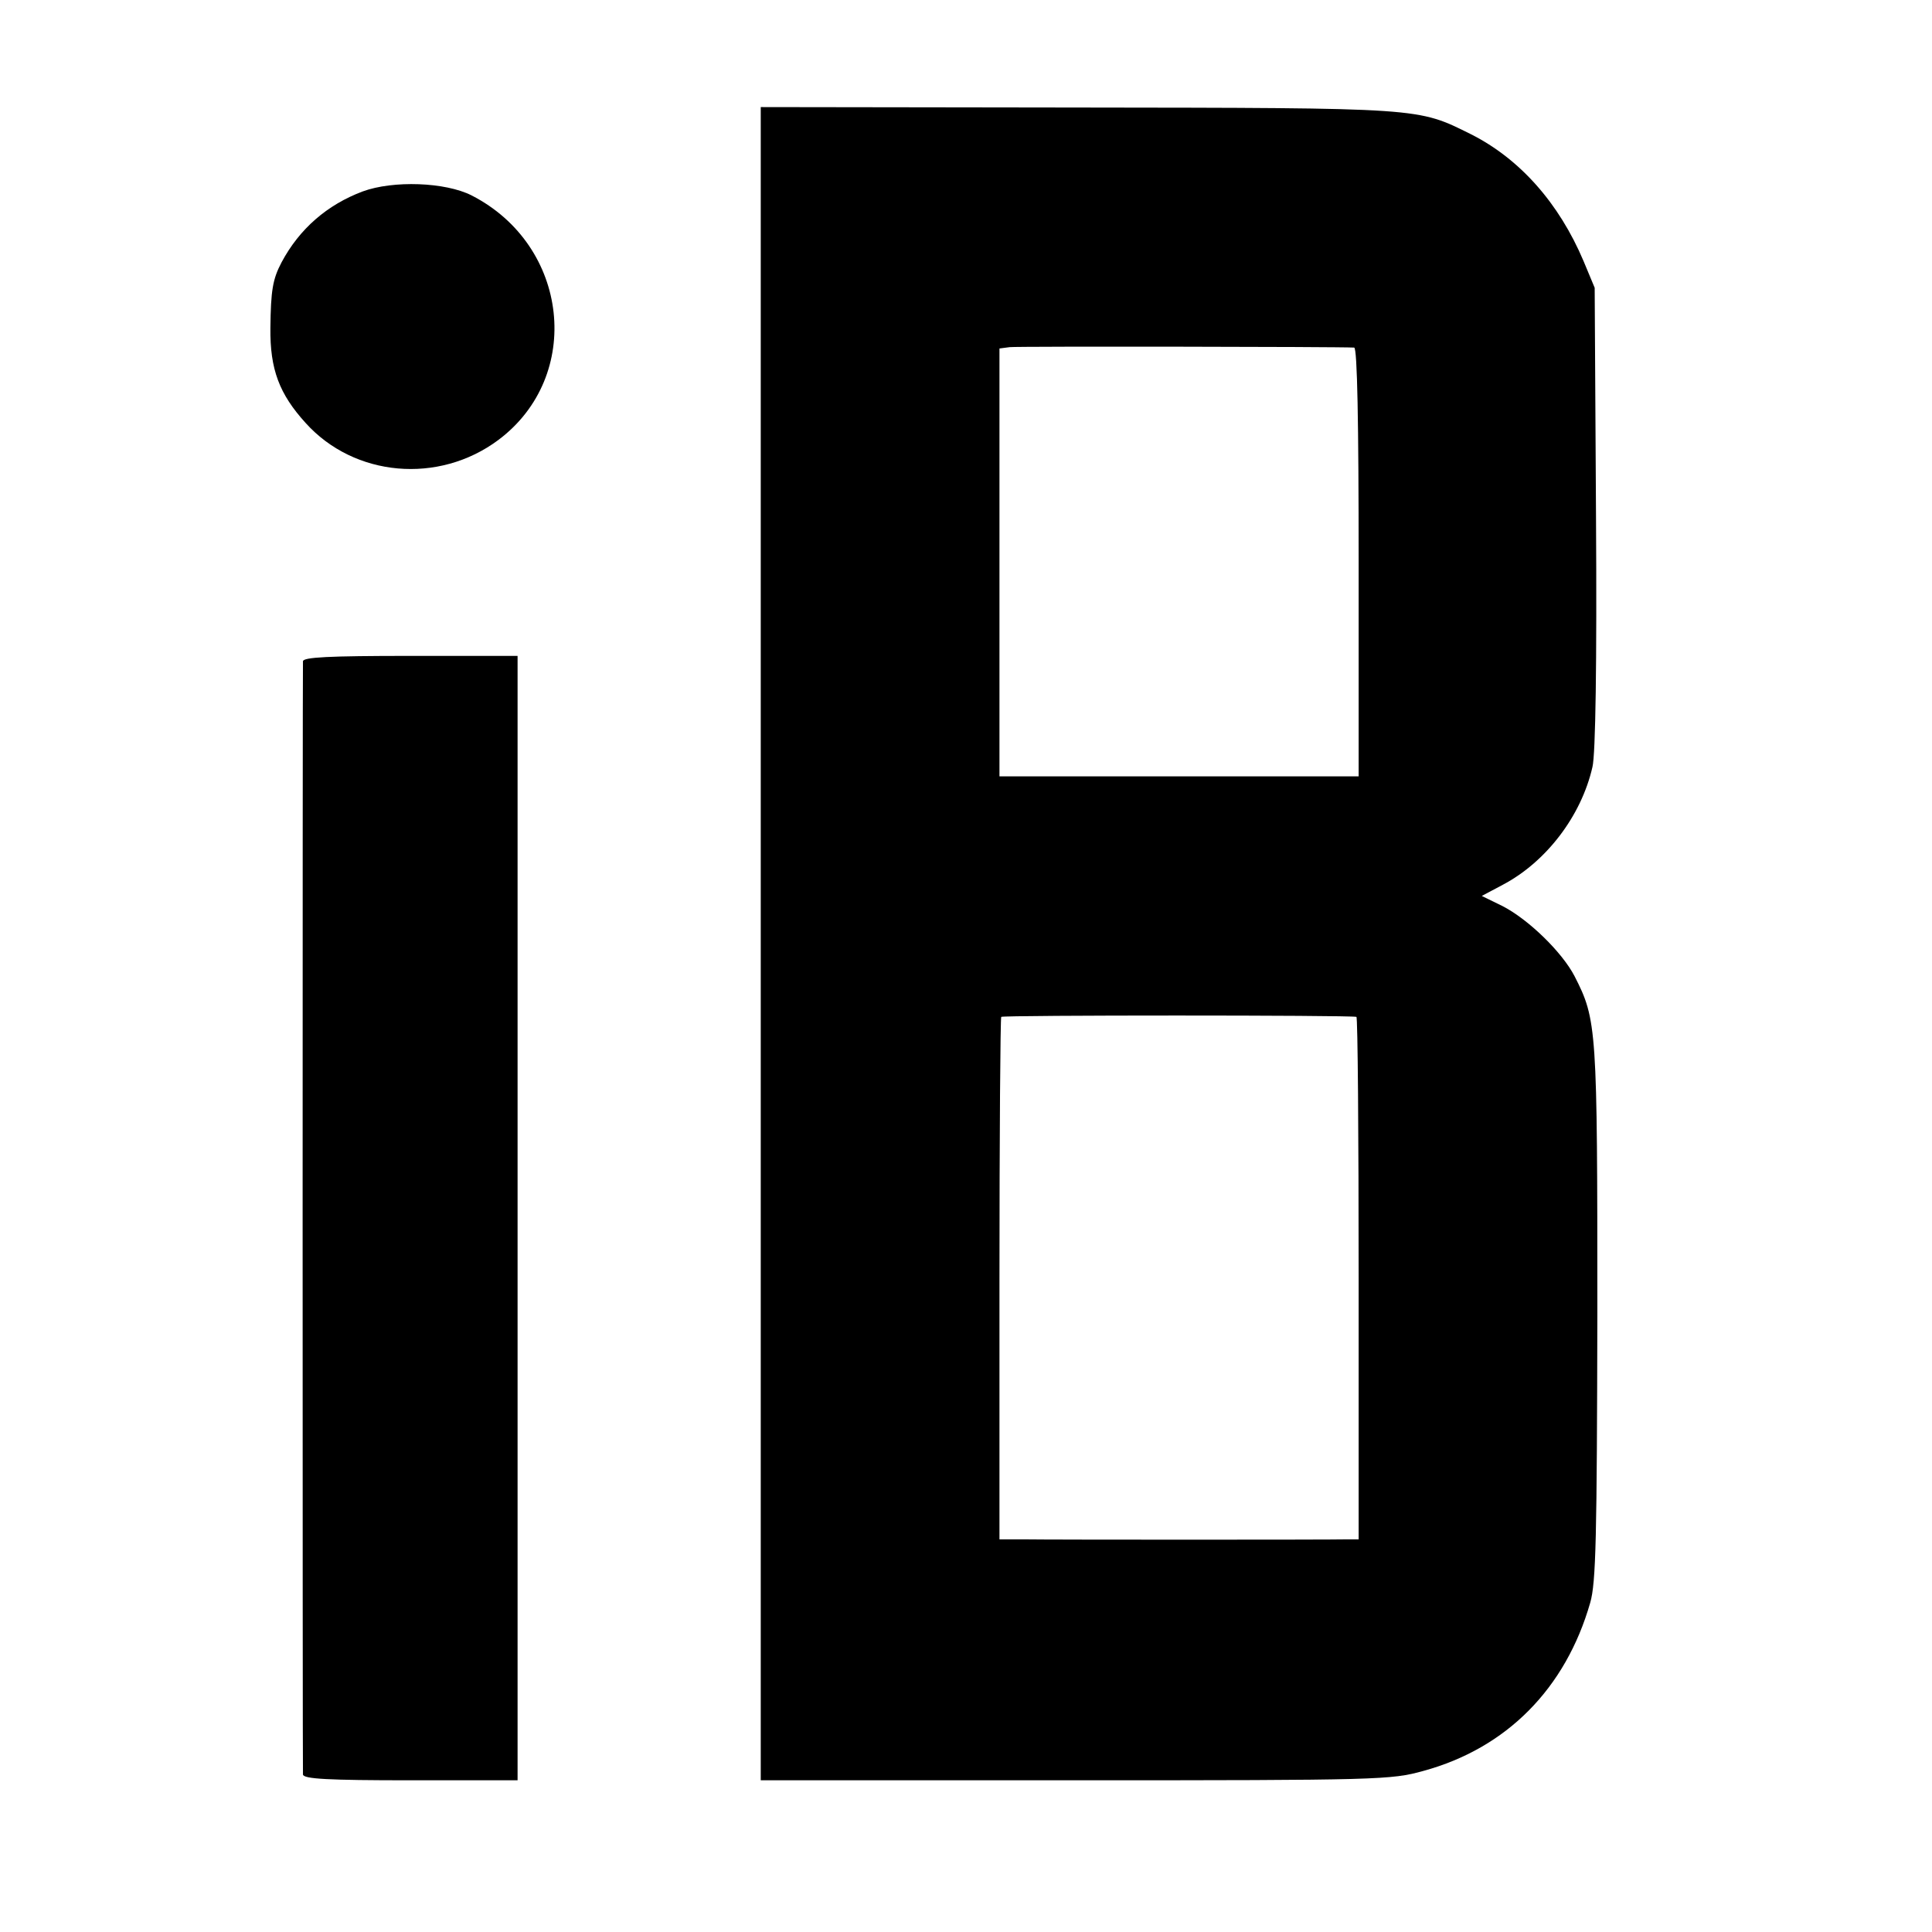
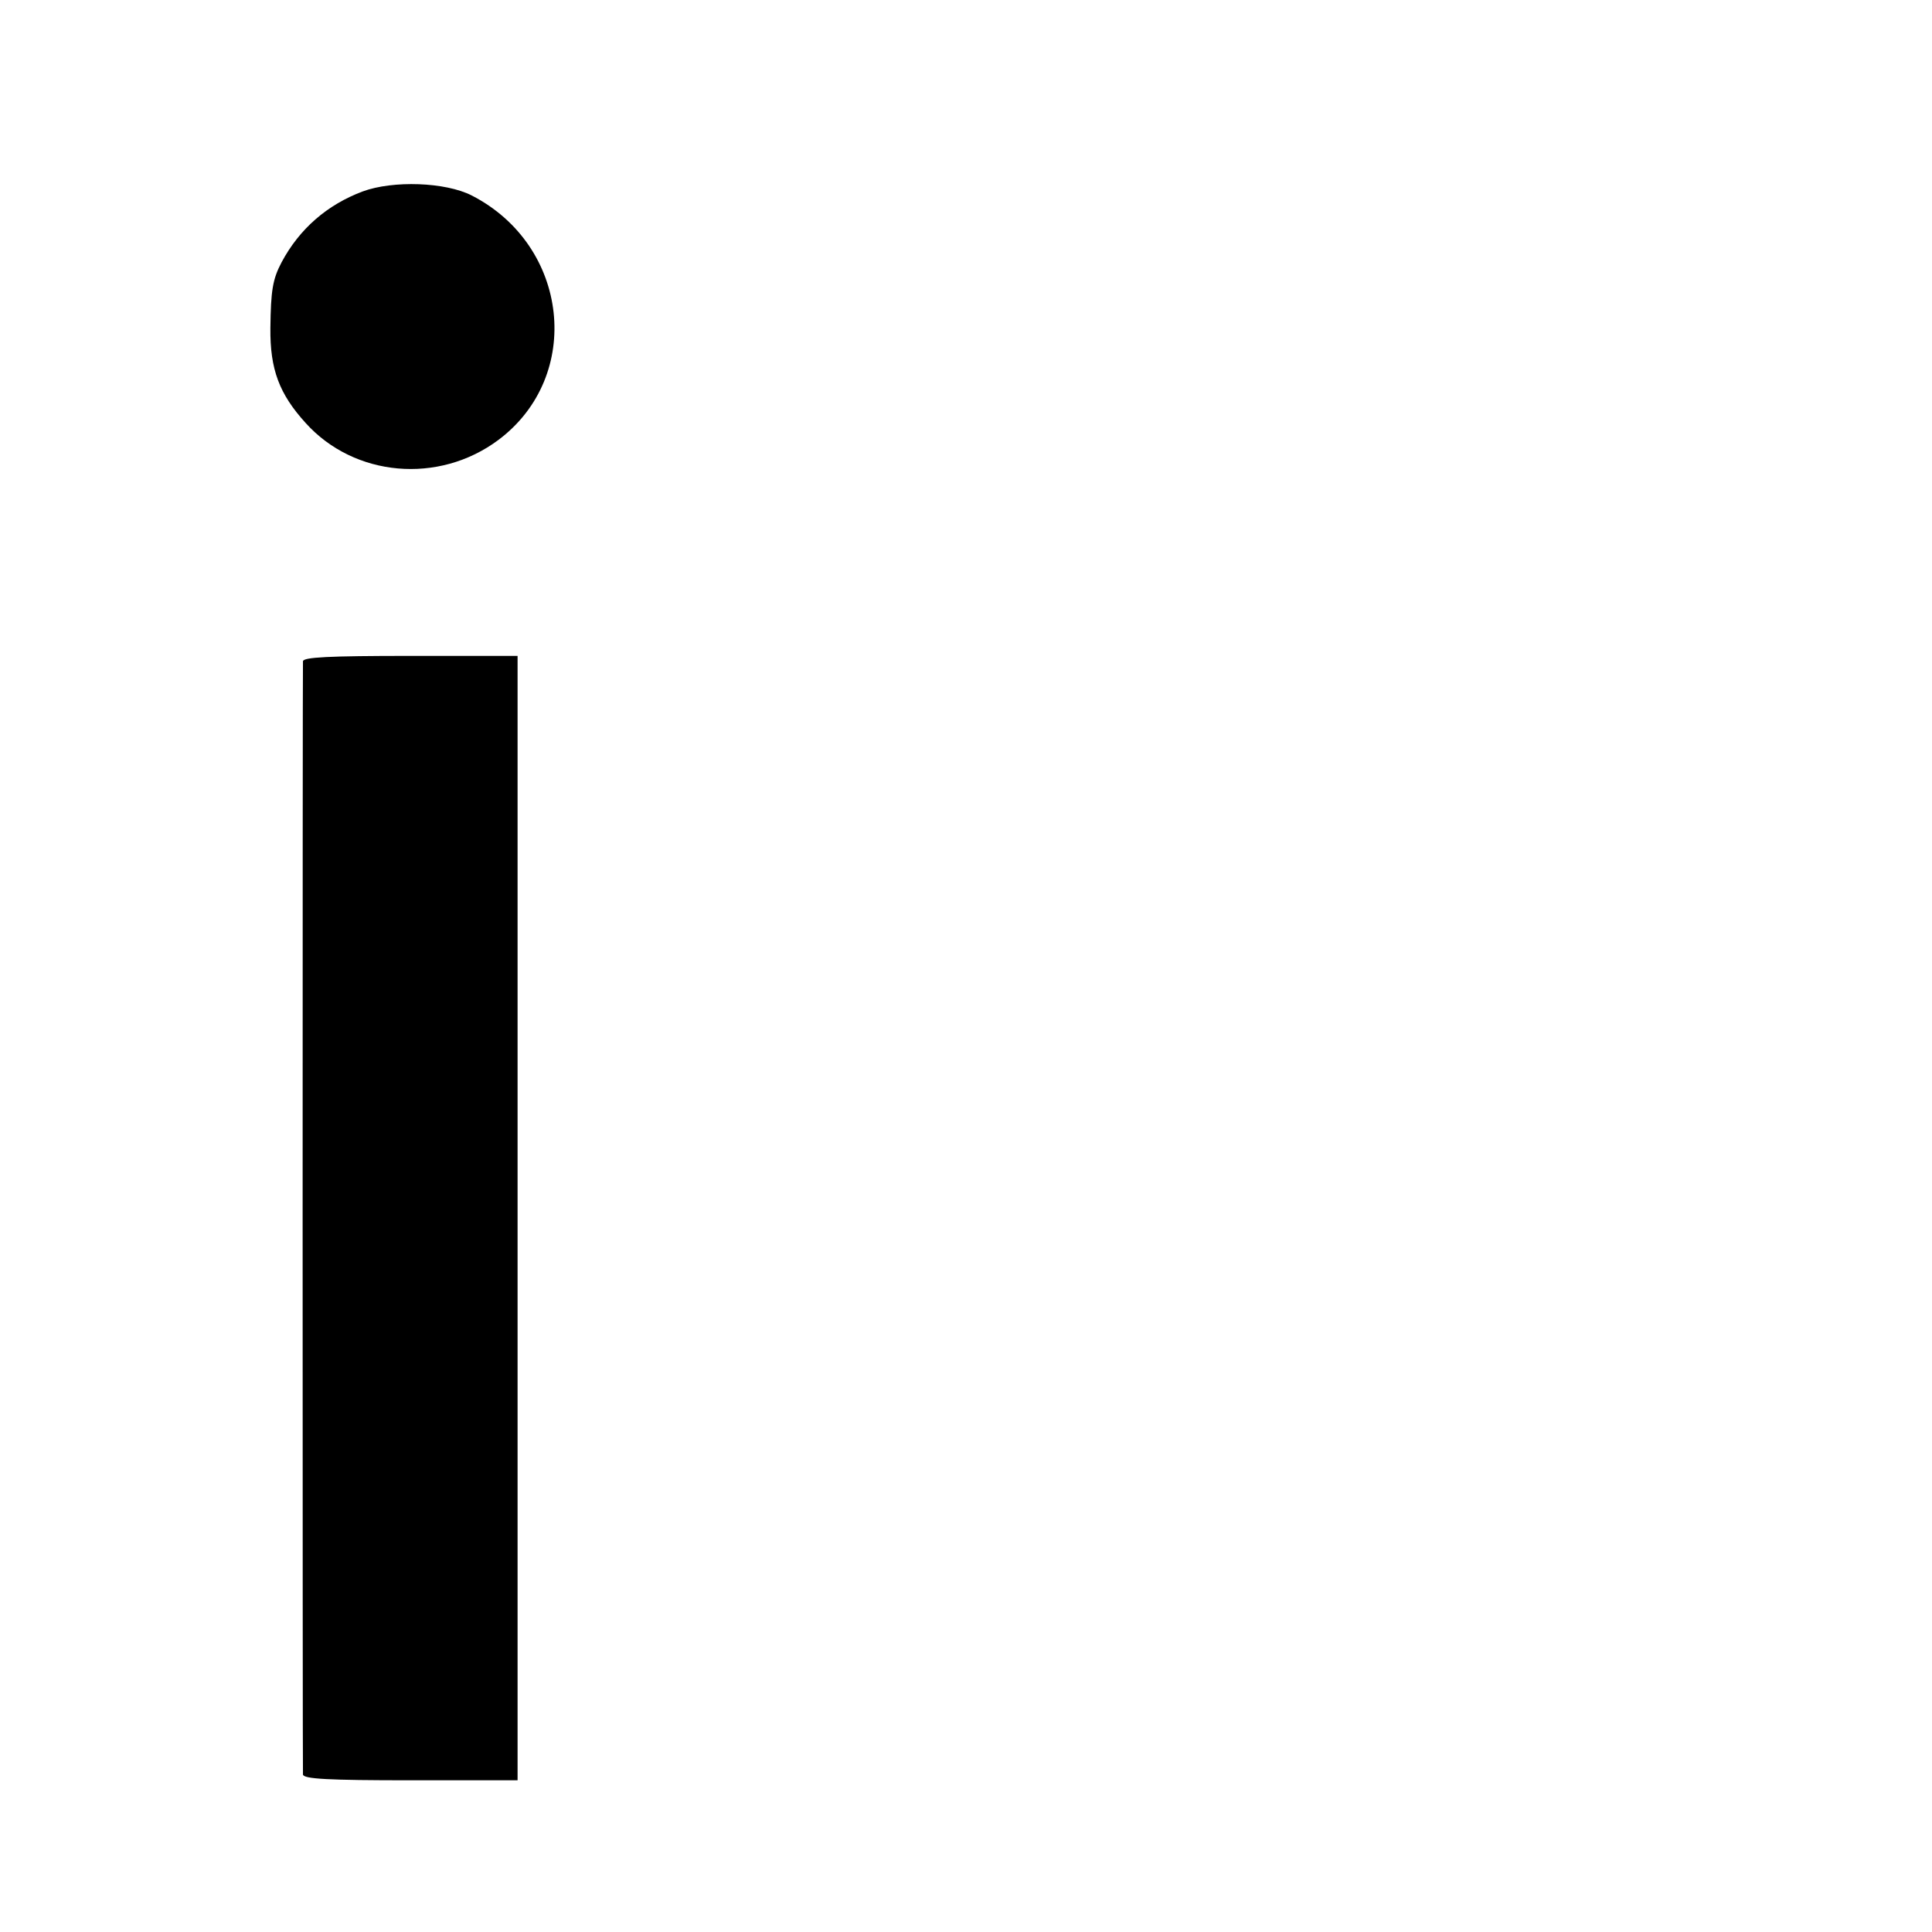
<svg xmlns="http://www.w3.org/2000/svg" version="1.0" width="433pt" height="433pt" viewBox="0 0 433 433" preserveAspectRatio="xMidYMid meet">
  <g transform="translate(0,433) scale(0.1,-0.1)" fill="#000000" stroke="none">
-     <path d="M1705 2215 l0 -1875 705 0 c683 0 708 1 780 21 187 51 319 185 374 377 13 45 15 145 16 650 0 639 -1 656 -51 754 -28 54 -103 127 -161 157 l-47 23 47 25 c97 51 176 154 201 264 7 28 10 234 8 559 l-3 515 -25 60 c-55 130 -143 229 -252 284 -121 60 -106 59 -882 60 l-710 1 0 -1875z m1330 1336 c7 -1 10 -168 10 -481 l0 -480 -402 0 -403 0 0 479 0 480 23 3 c18 2 736 1 772 -1z m5 -1500 c3 0 5 -264 5 -586 l0 -585 -25 0 c-36 -1 -665 -1 -727 0 l-53 0 0 583 c0 321 2 586 4 588 4 4 781 4 796 0z" />
    <path d="M813 3901 c-80 -30 -142 -84 -182 -159 -20 -38 -24 -63 -25 -147 -1 -93 20 -148 79 -213 109 -121 298 -138 432 -38 191 143 159 436 -60 548 -59 30 -176 34 -244 9z" />
    <path d="M679 2848 c-1 -17 -1 -2479 0 -2495 1 -10 56 -13 241 -13 l240 0 0 1260 0 1260 -240 0 c-185 0 -240 -3 -241 -12z" />
  </g>
</svg>